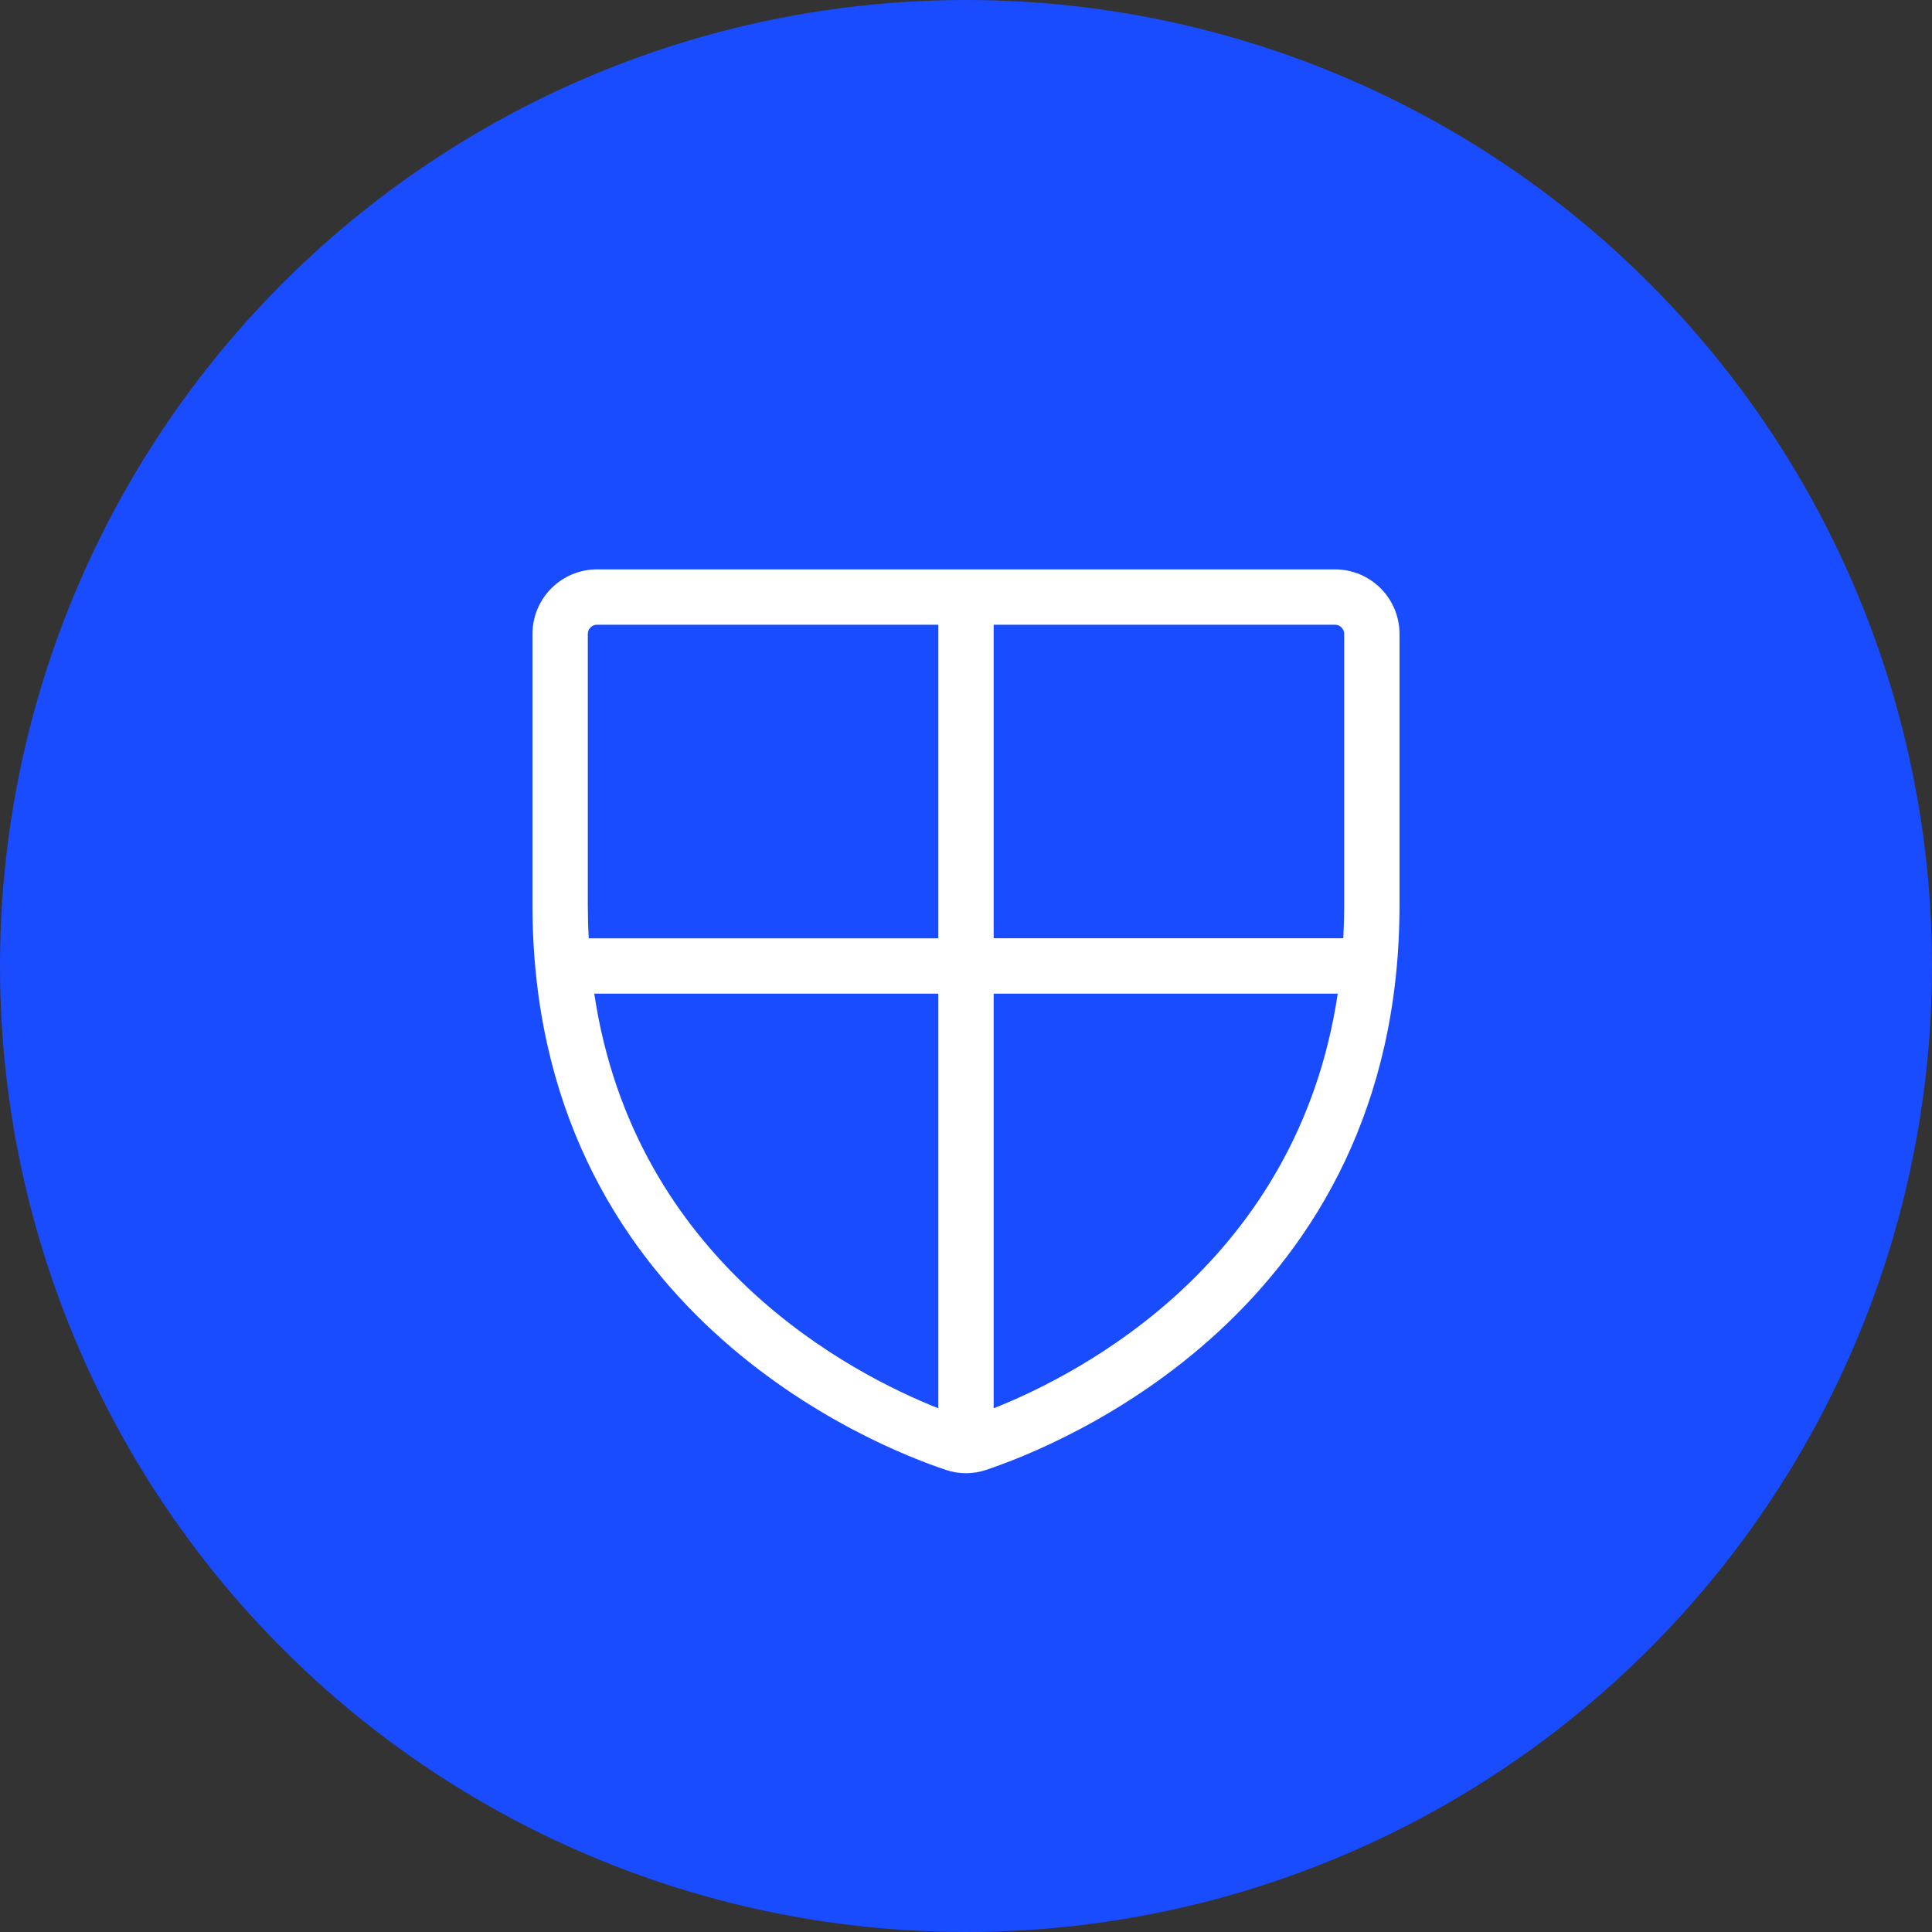
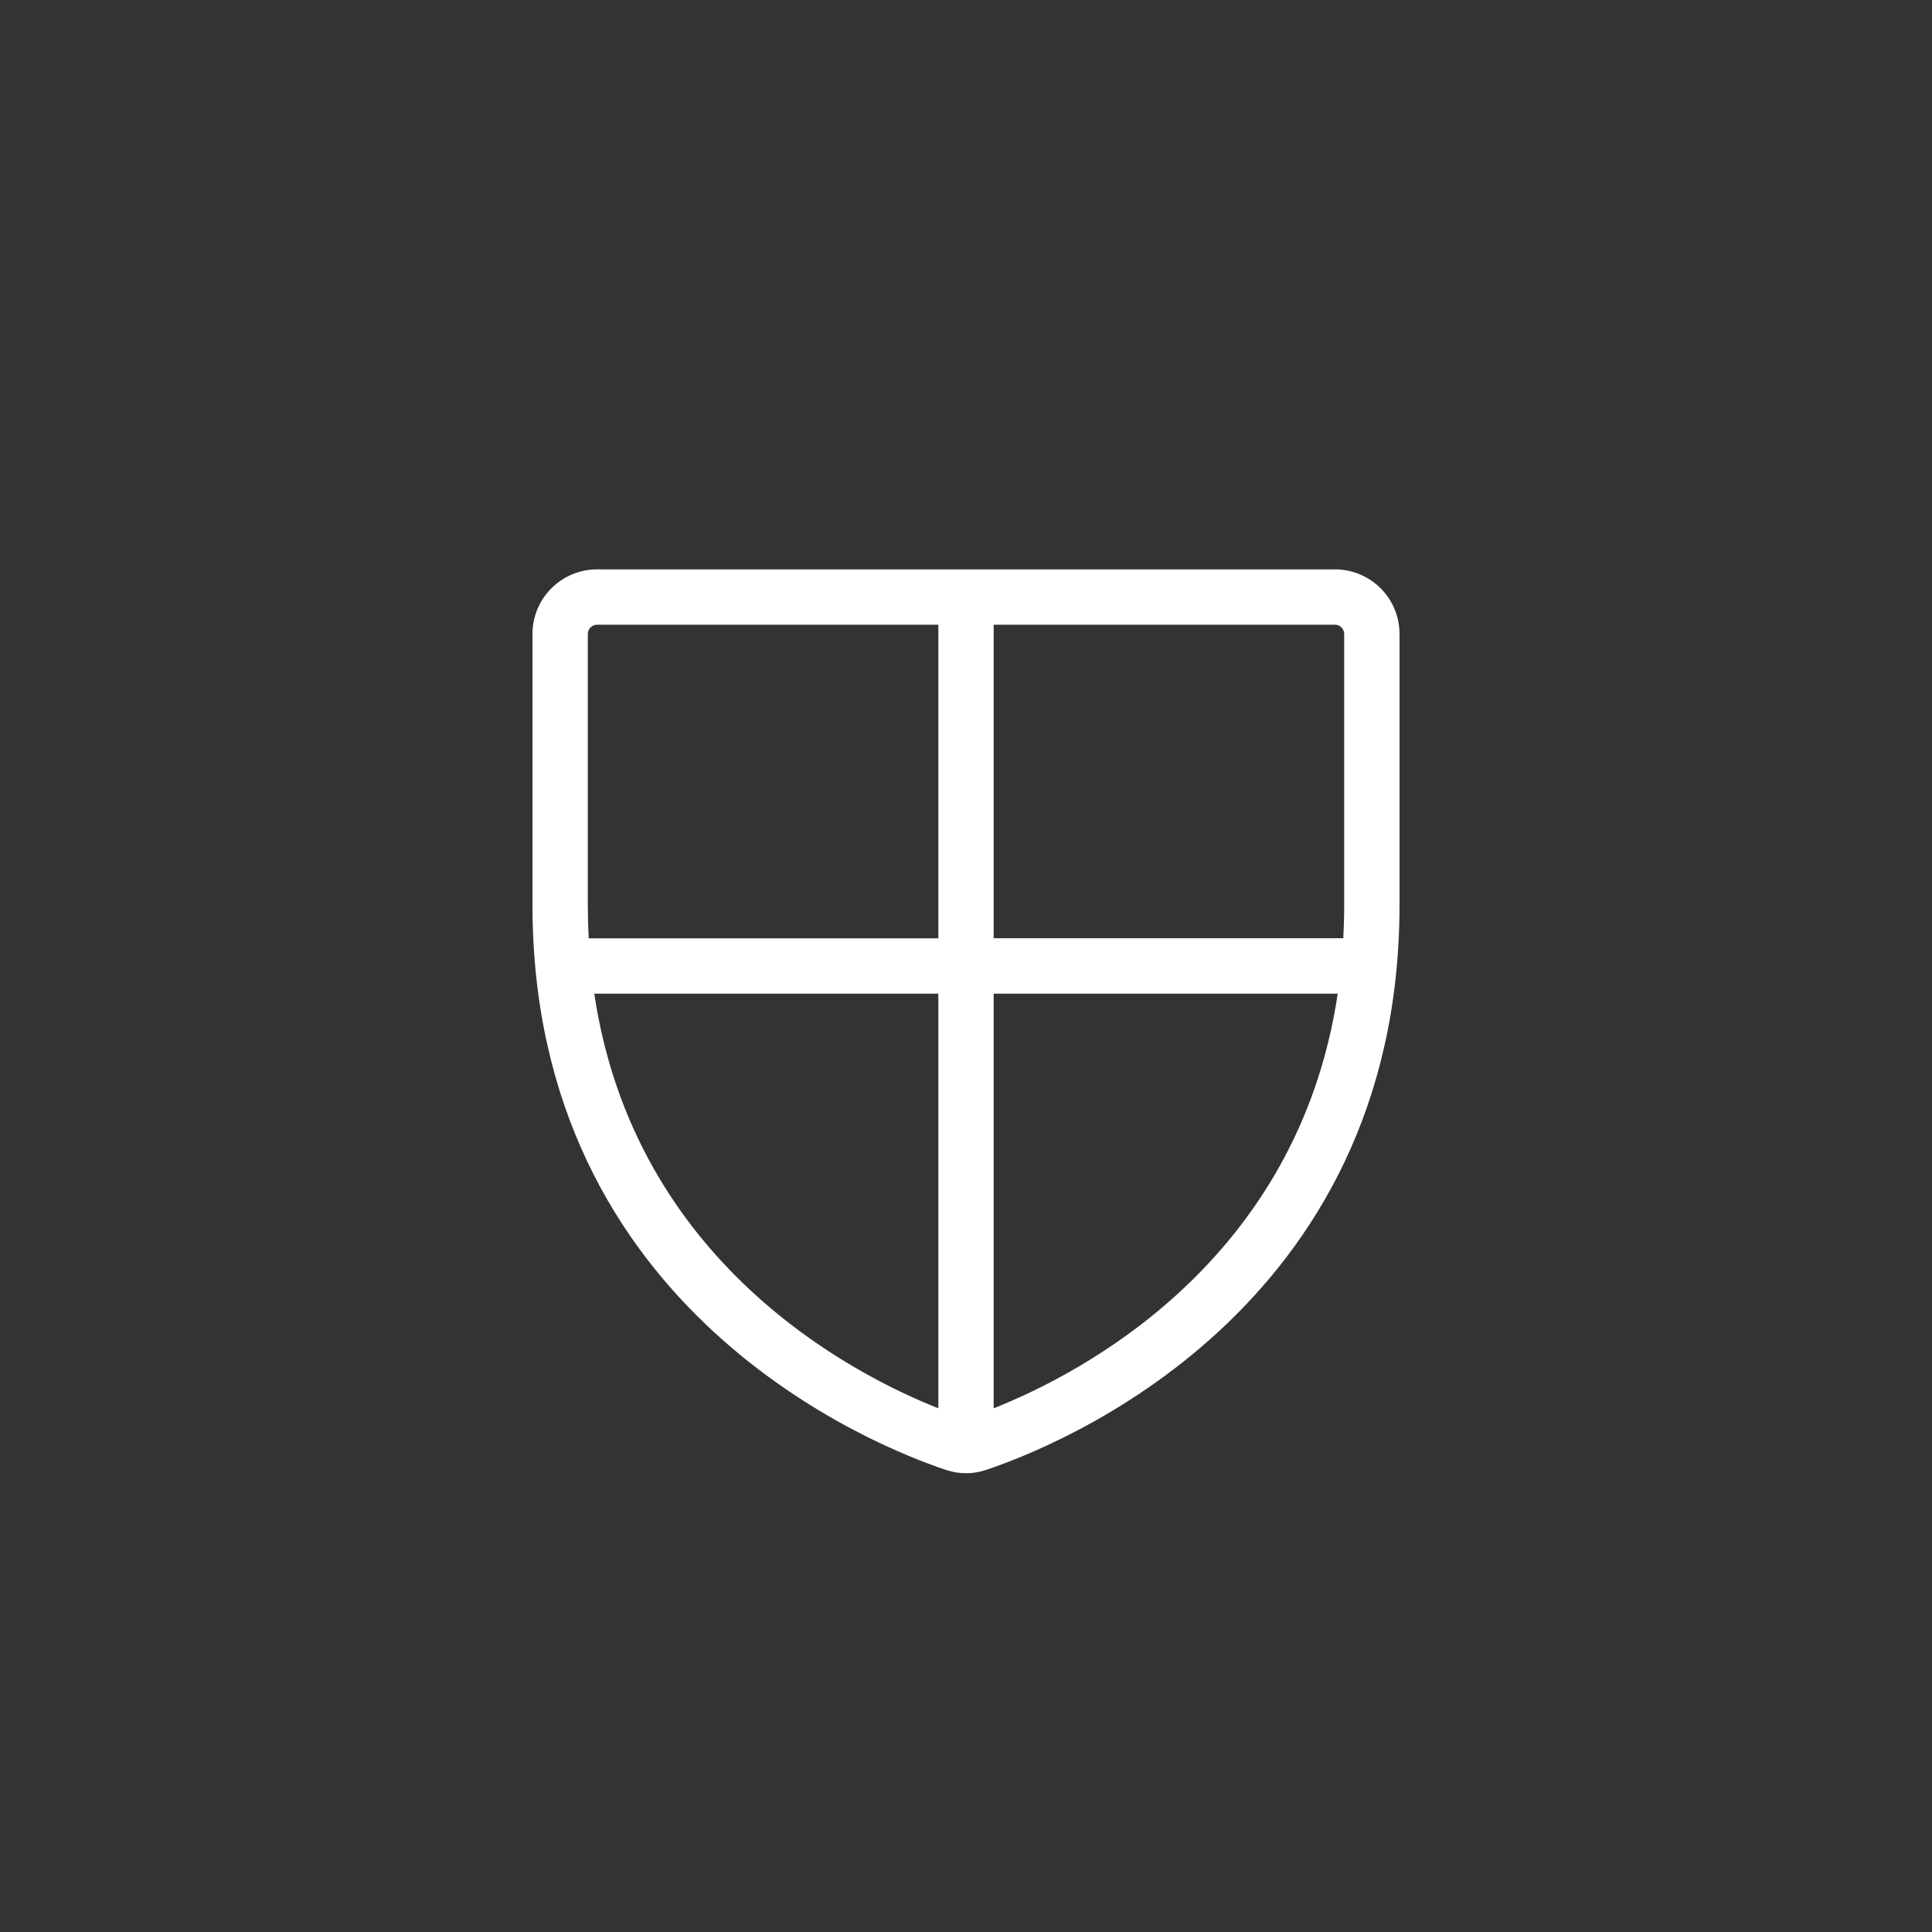
<svg xmlns="http://www.w3.org/2000/svg" width="72" height="72" viewBox="0 0 72 72" fill="none">
  <rect x="0" y="0" width="72" height="72" fill="#333333" stroke="none" />
-   <circle cx="36" cy="36" r="36" fill="#1A4CFF" />
  <path d="M49.75 21.219H22.25C21.612 21.219 21 21.472 20.549 21.924C20.097 22.375 19.844 22.987 19.844 23.625V33.726C19.844 48.894 32.679 53.925 35.252 54.779C35.737 54.944 36.263 54.944 36.748 54.779C39.326 53.92 52.156 48.894 52.156 33.726V23.625C52.156 22.987 51.903 22.375 51.452 21.924C51 21.472 50.388 21.219 49.75 21.219ZM50.094 23.625V33.726C50.094 34.149 50.082 34.561 50.061 34.965H37.031V23.281H49.75C49.841 23.281 49.929 23.317 49.993 23.382C50.057 23.446 50.094 23.534 50.094 23.625ZM21.906 23.625C21.906 23.534 21.942 23.446 22.007 23.382C22.071 23.317 22.159 23.281 22.25 23.281H34.969V34.969H21.939C21.918 34.565 21.906 34.152 21.906 33.73V23.625ZM22.147 37.031H34.969V52.483C31.732 51.201 23.639 47.031 22.147 37.031ZM37.031 52.483V37.031H49.853C48.361 47.029 40.268 51.201 37.031 52.483Z" fill="white" />
</svg>